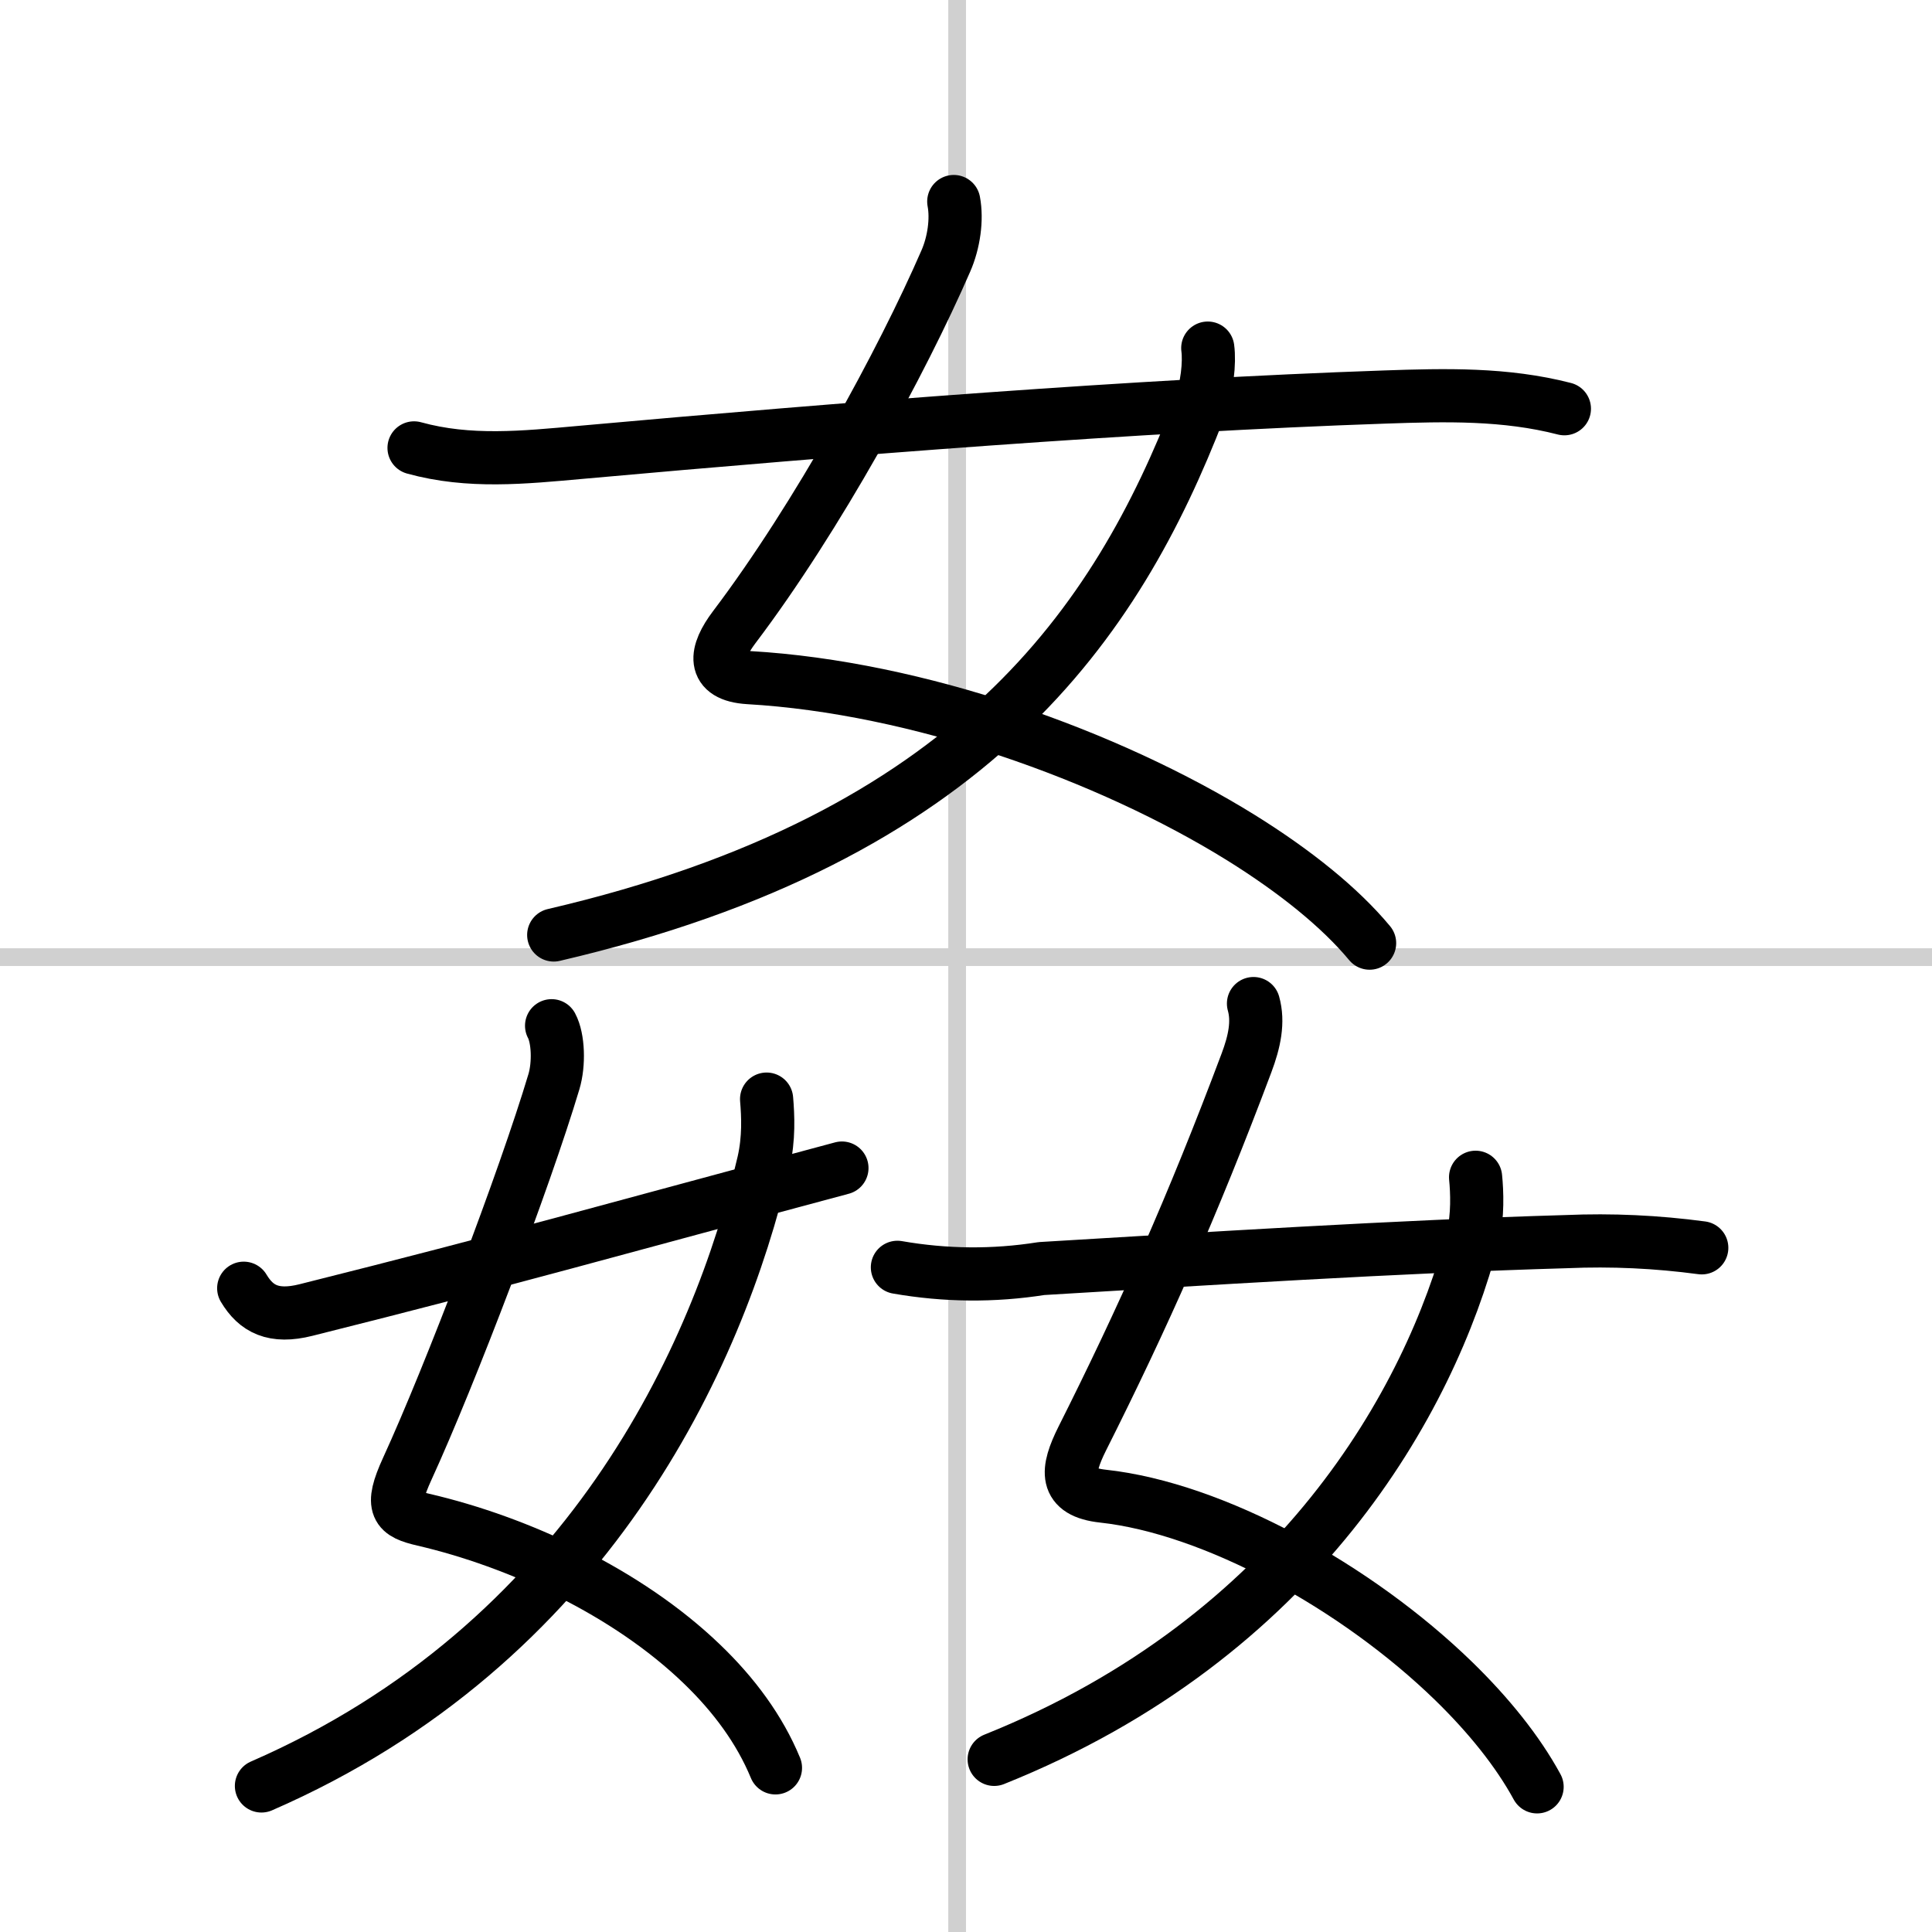
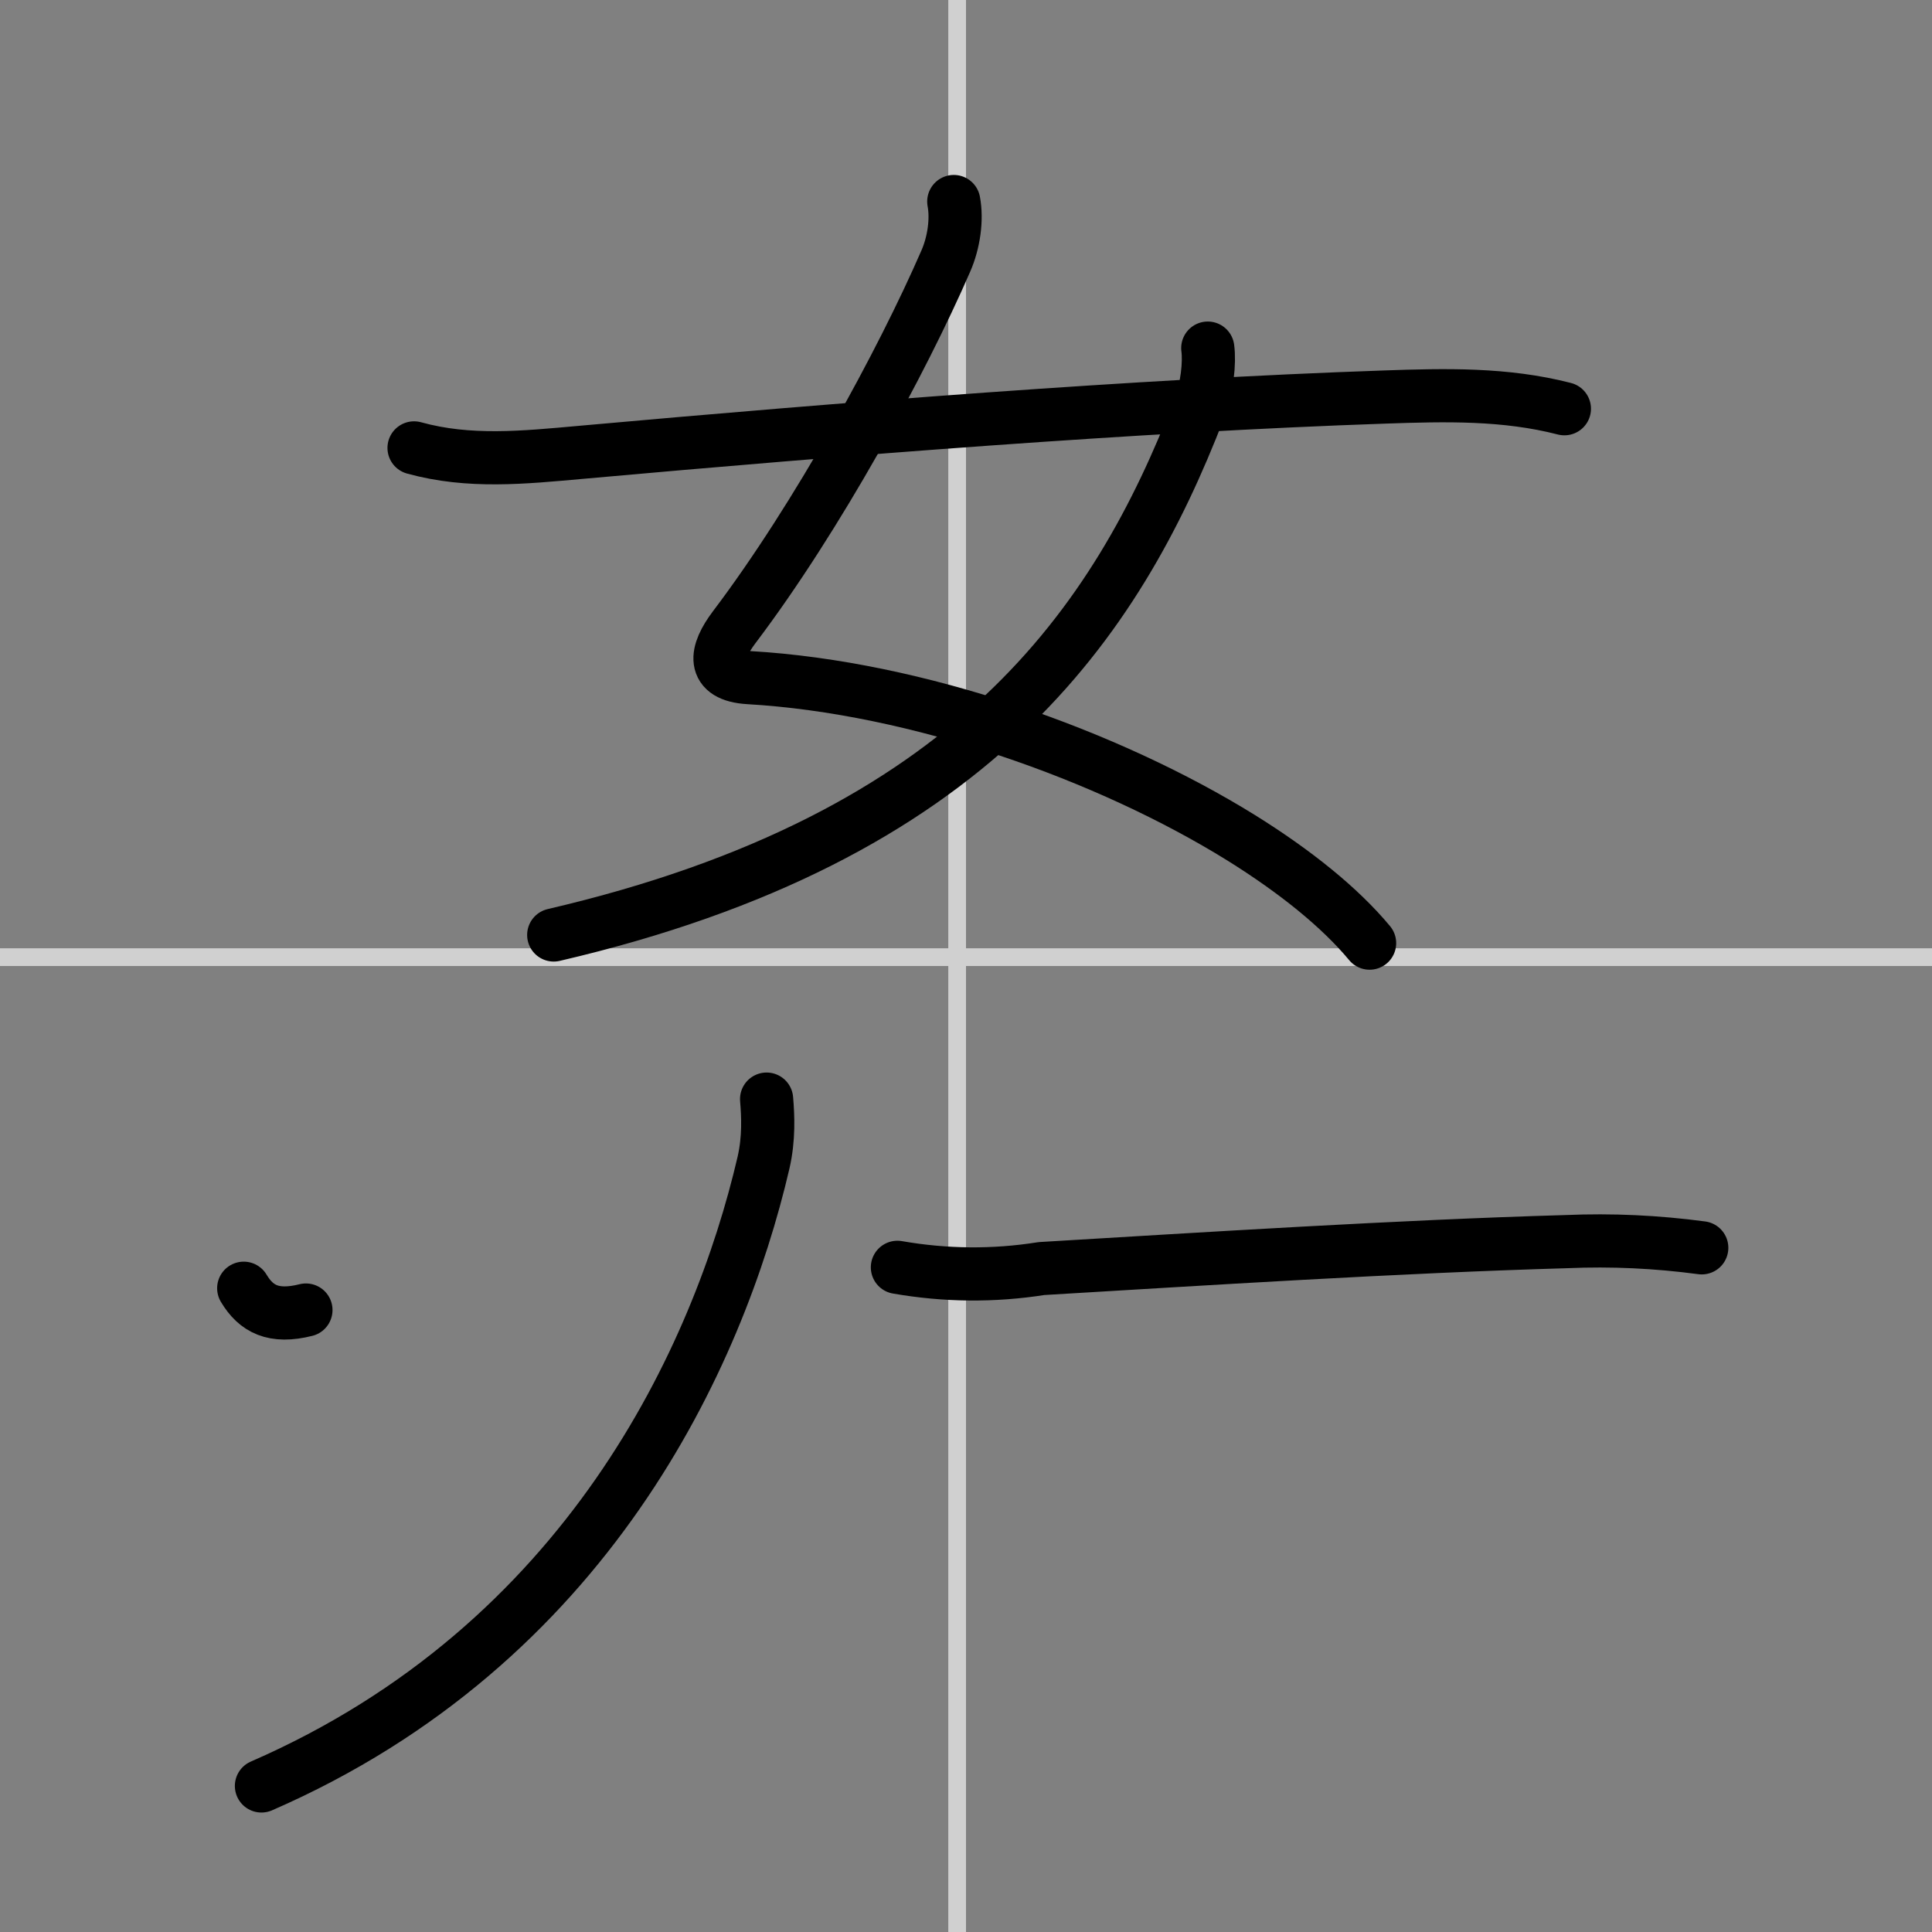
<svg xmlns="http://www.w3.org/2000/svg" width="400" height="400" viewBox="0 0 109 109">
  <rect x="0" y="0" width="109" height="109" fill="#808080" stroke="none" />
  <g fill="none" stroke="#000" stroke-linecap="round" stroke-linejoin="round" stroke-width="3">
-     <rect width="100%" height="100%" fill="#fff" stroke="#fff" />
    <line x1="54" x2="54" y2="109" stroke="#d0d0d0" stroke-width="1" />
    <line x2="109" y1="54" y2="54" stroke="#d0d0d0" stroke-width="1" />
    <path d="m53.81 11.37c0.19 1.01 0.01 2.31-0.45 3.36-2.46 5.66-7.24 14.45-11.94 20.66-1.07 1.42-1.31 2.71 0.82 2.84 9.51 0.55 20.28 4.38 27.79 9.04 3.05 1.9 5.57 3.93 7.24 5.94" />
    <path d="m68.14 19.64c0.11 0.8-0.03 2.26-0.48 3.41-4.66 12.07-12.78 24.2-36.42 29.7" />
    <path d="m23.36 25.27c3.11 0.86 6.19 0.54 9.42 0.25 14.79-1.33 31.34-2.64 45.34-3.12 3.45-0.12 6.8-0.2 10.14 0.66" />
-     <path d="m31.12 57.87c0.38 0.71 0.43 2.16 0.13 3.16-1.64 5.49-5.87 16.6-8.27 21.83-1.01 2.2-0.59 2.53 0.91 2.88 5.34 1.24 11.49 4.07 15.72 8.15 1.8 1.73 3.25 3.69 4.14 5.85" />
    <path d="m43.25 62.01c0.08 0.94 0.14 2.21-0.17 3.57-2.55 10.96-9.95 27.18-28.33 35.18" />
-     <path d="M13.75,72.68c0.7,1.17,1.68,1.69,3.51,1.23C28.88,71,34.5,69.38,47.5,65.9" />
-     <path d="m70.72 56.62c0.29 1.03 0.06 2.14-0.4 3.36-3.01 8.02-5.87 14.44-9.26 21.18-0.9 1.8-1.05 3.01 1.17 3.25 6.24 0.68 14.3 5.1 19.79 10.44 1.96 1.91 3.6 3.94 4.7 5.96" />
-     <path d="m83.25 66.42c0.08 0.79 0.14 2.21-0.16 3.35-2.4 9.25-9.83 22.61-27 29.49" />
+     <path d="M13.75,72.68c0.7,1.17,1.68,1.69,3.51,1.23" />
    <path d="m50.63 71.5c2.7 0.47 5.41 0.5 8.13 0.07 9.07-0.54 20.16-1.25 29.62-1.52 2.55-0.11 5.09 0.01 7.63 0.35" />
  </g>
</svg>